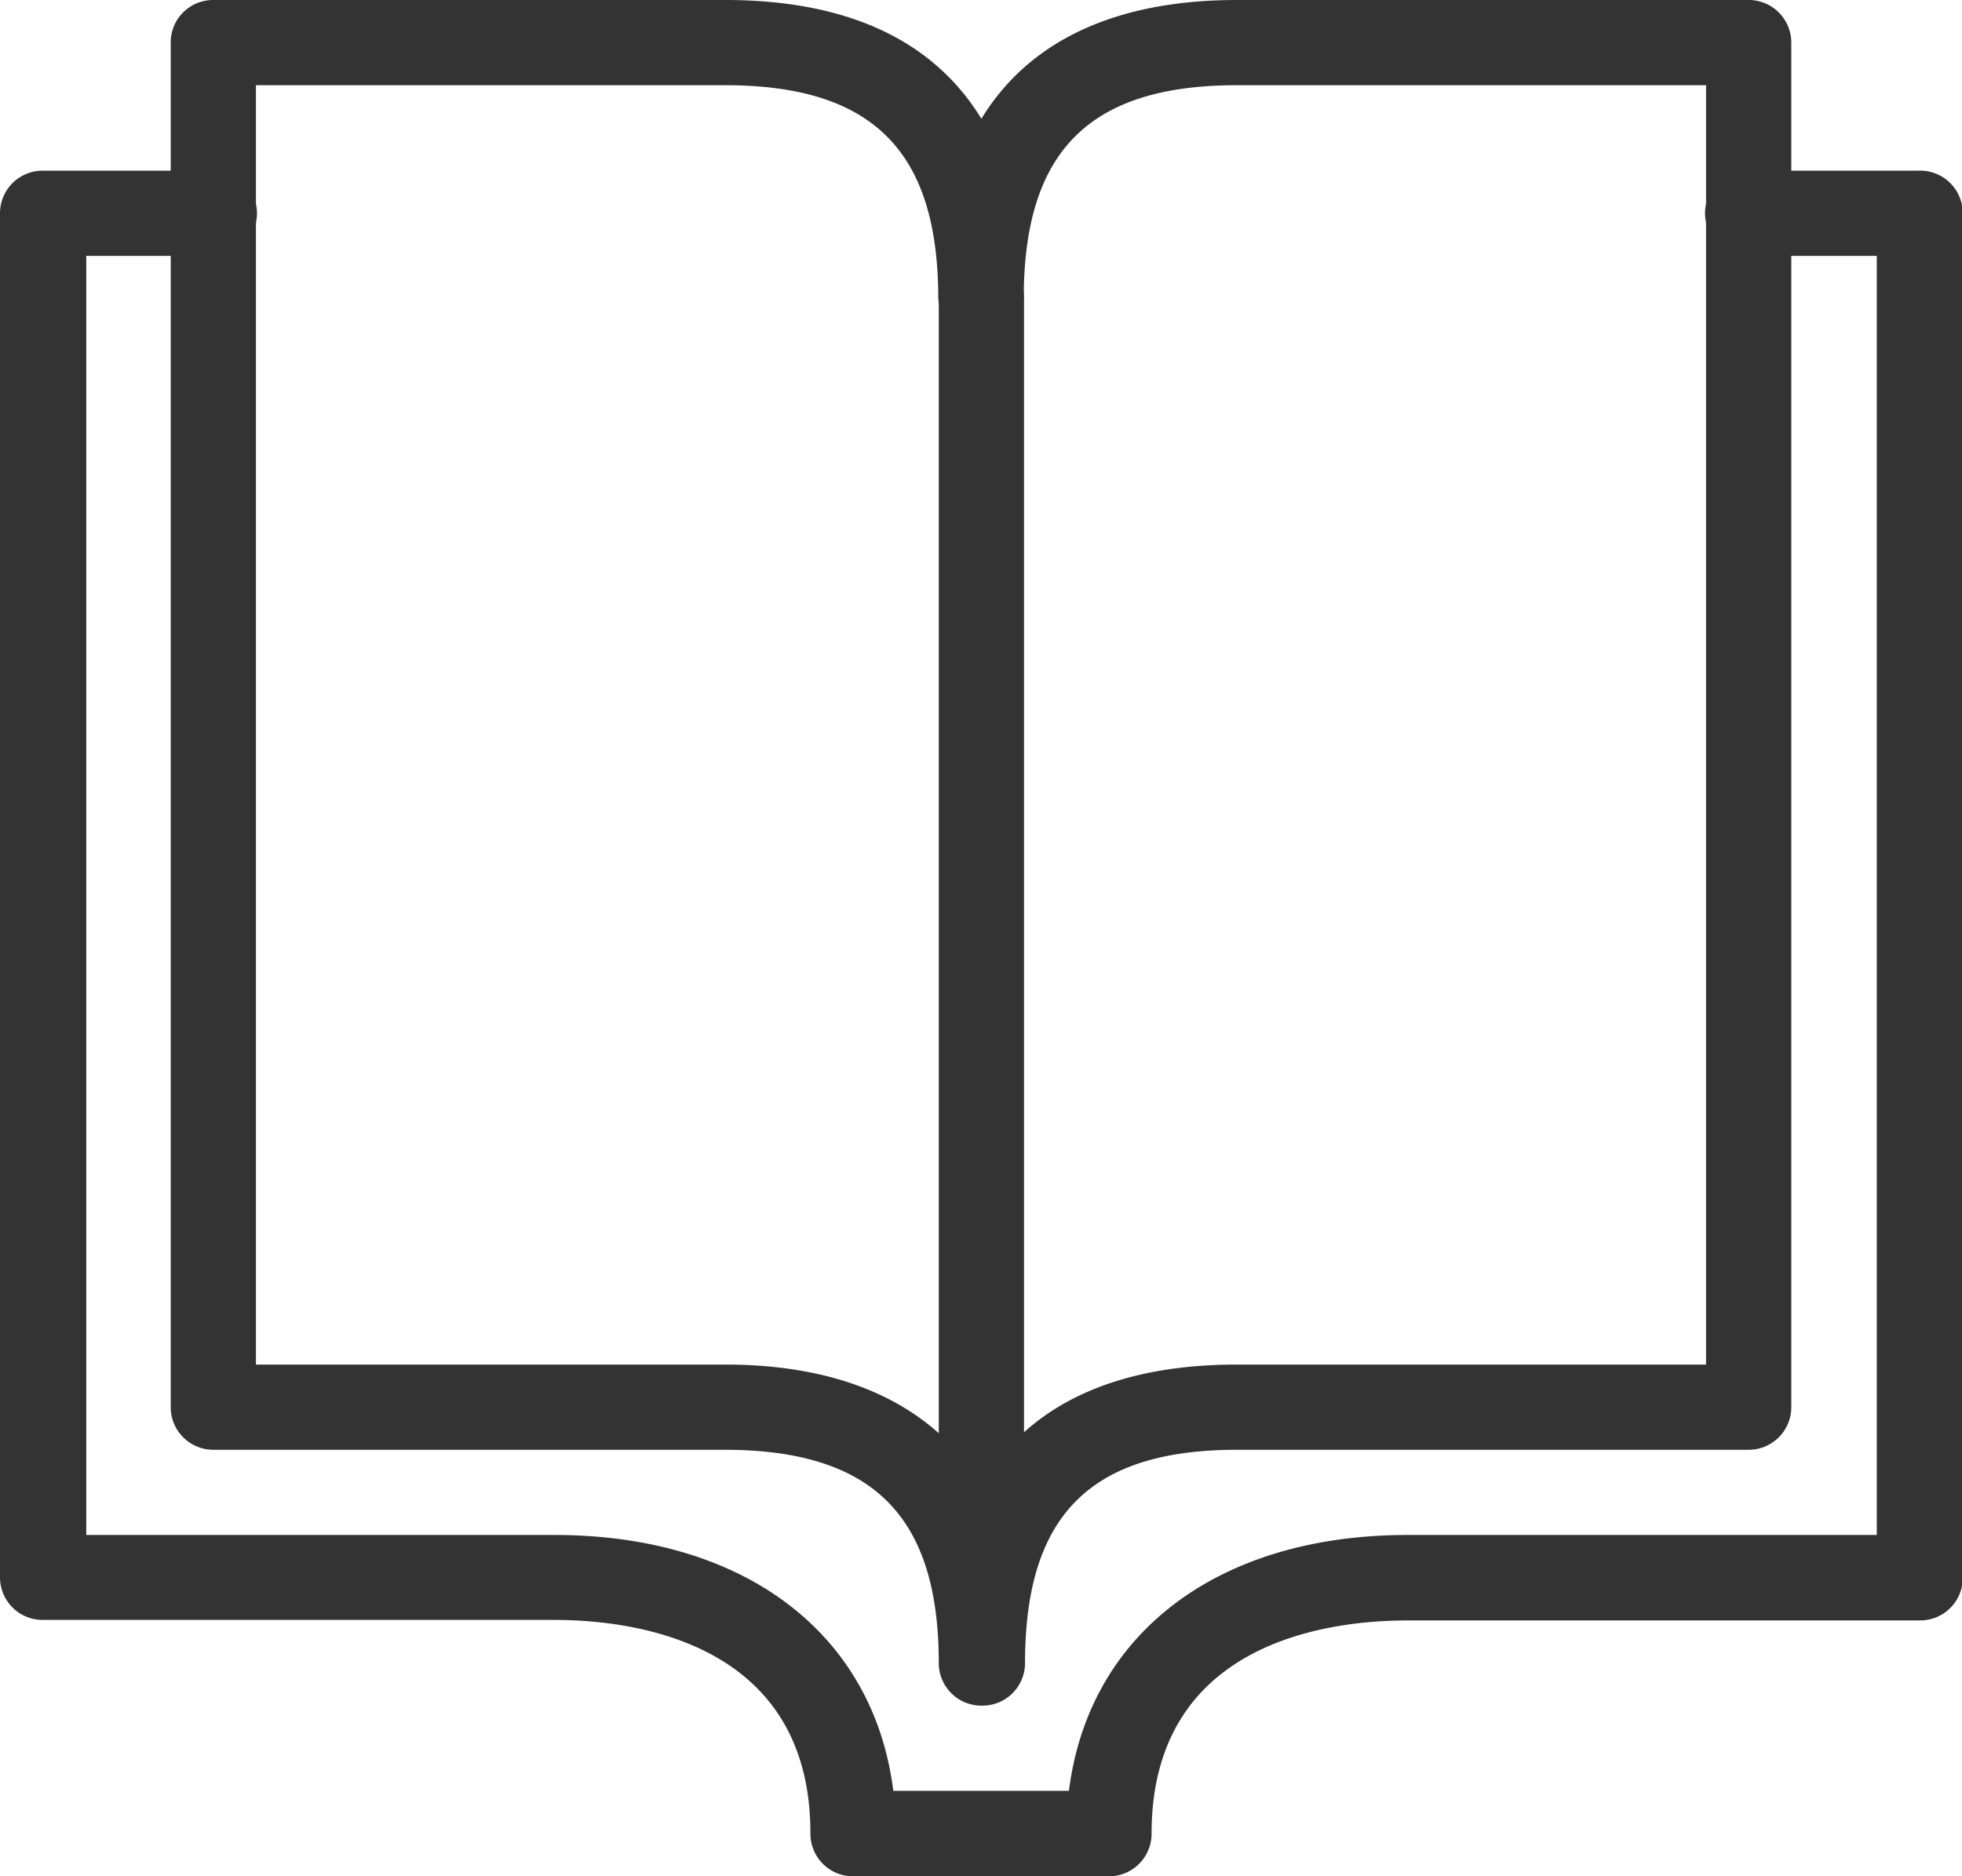
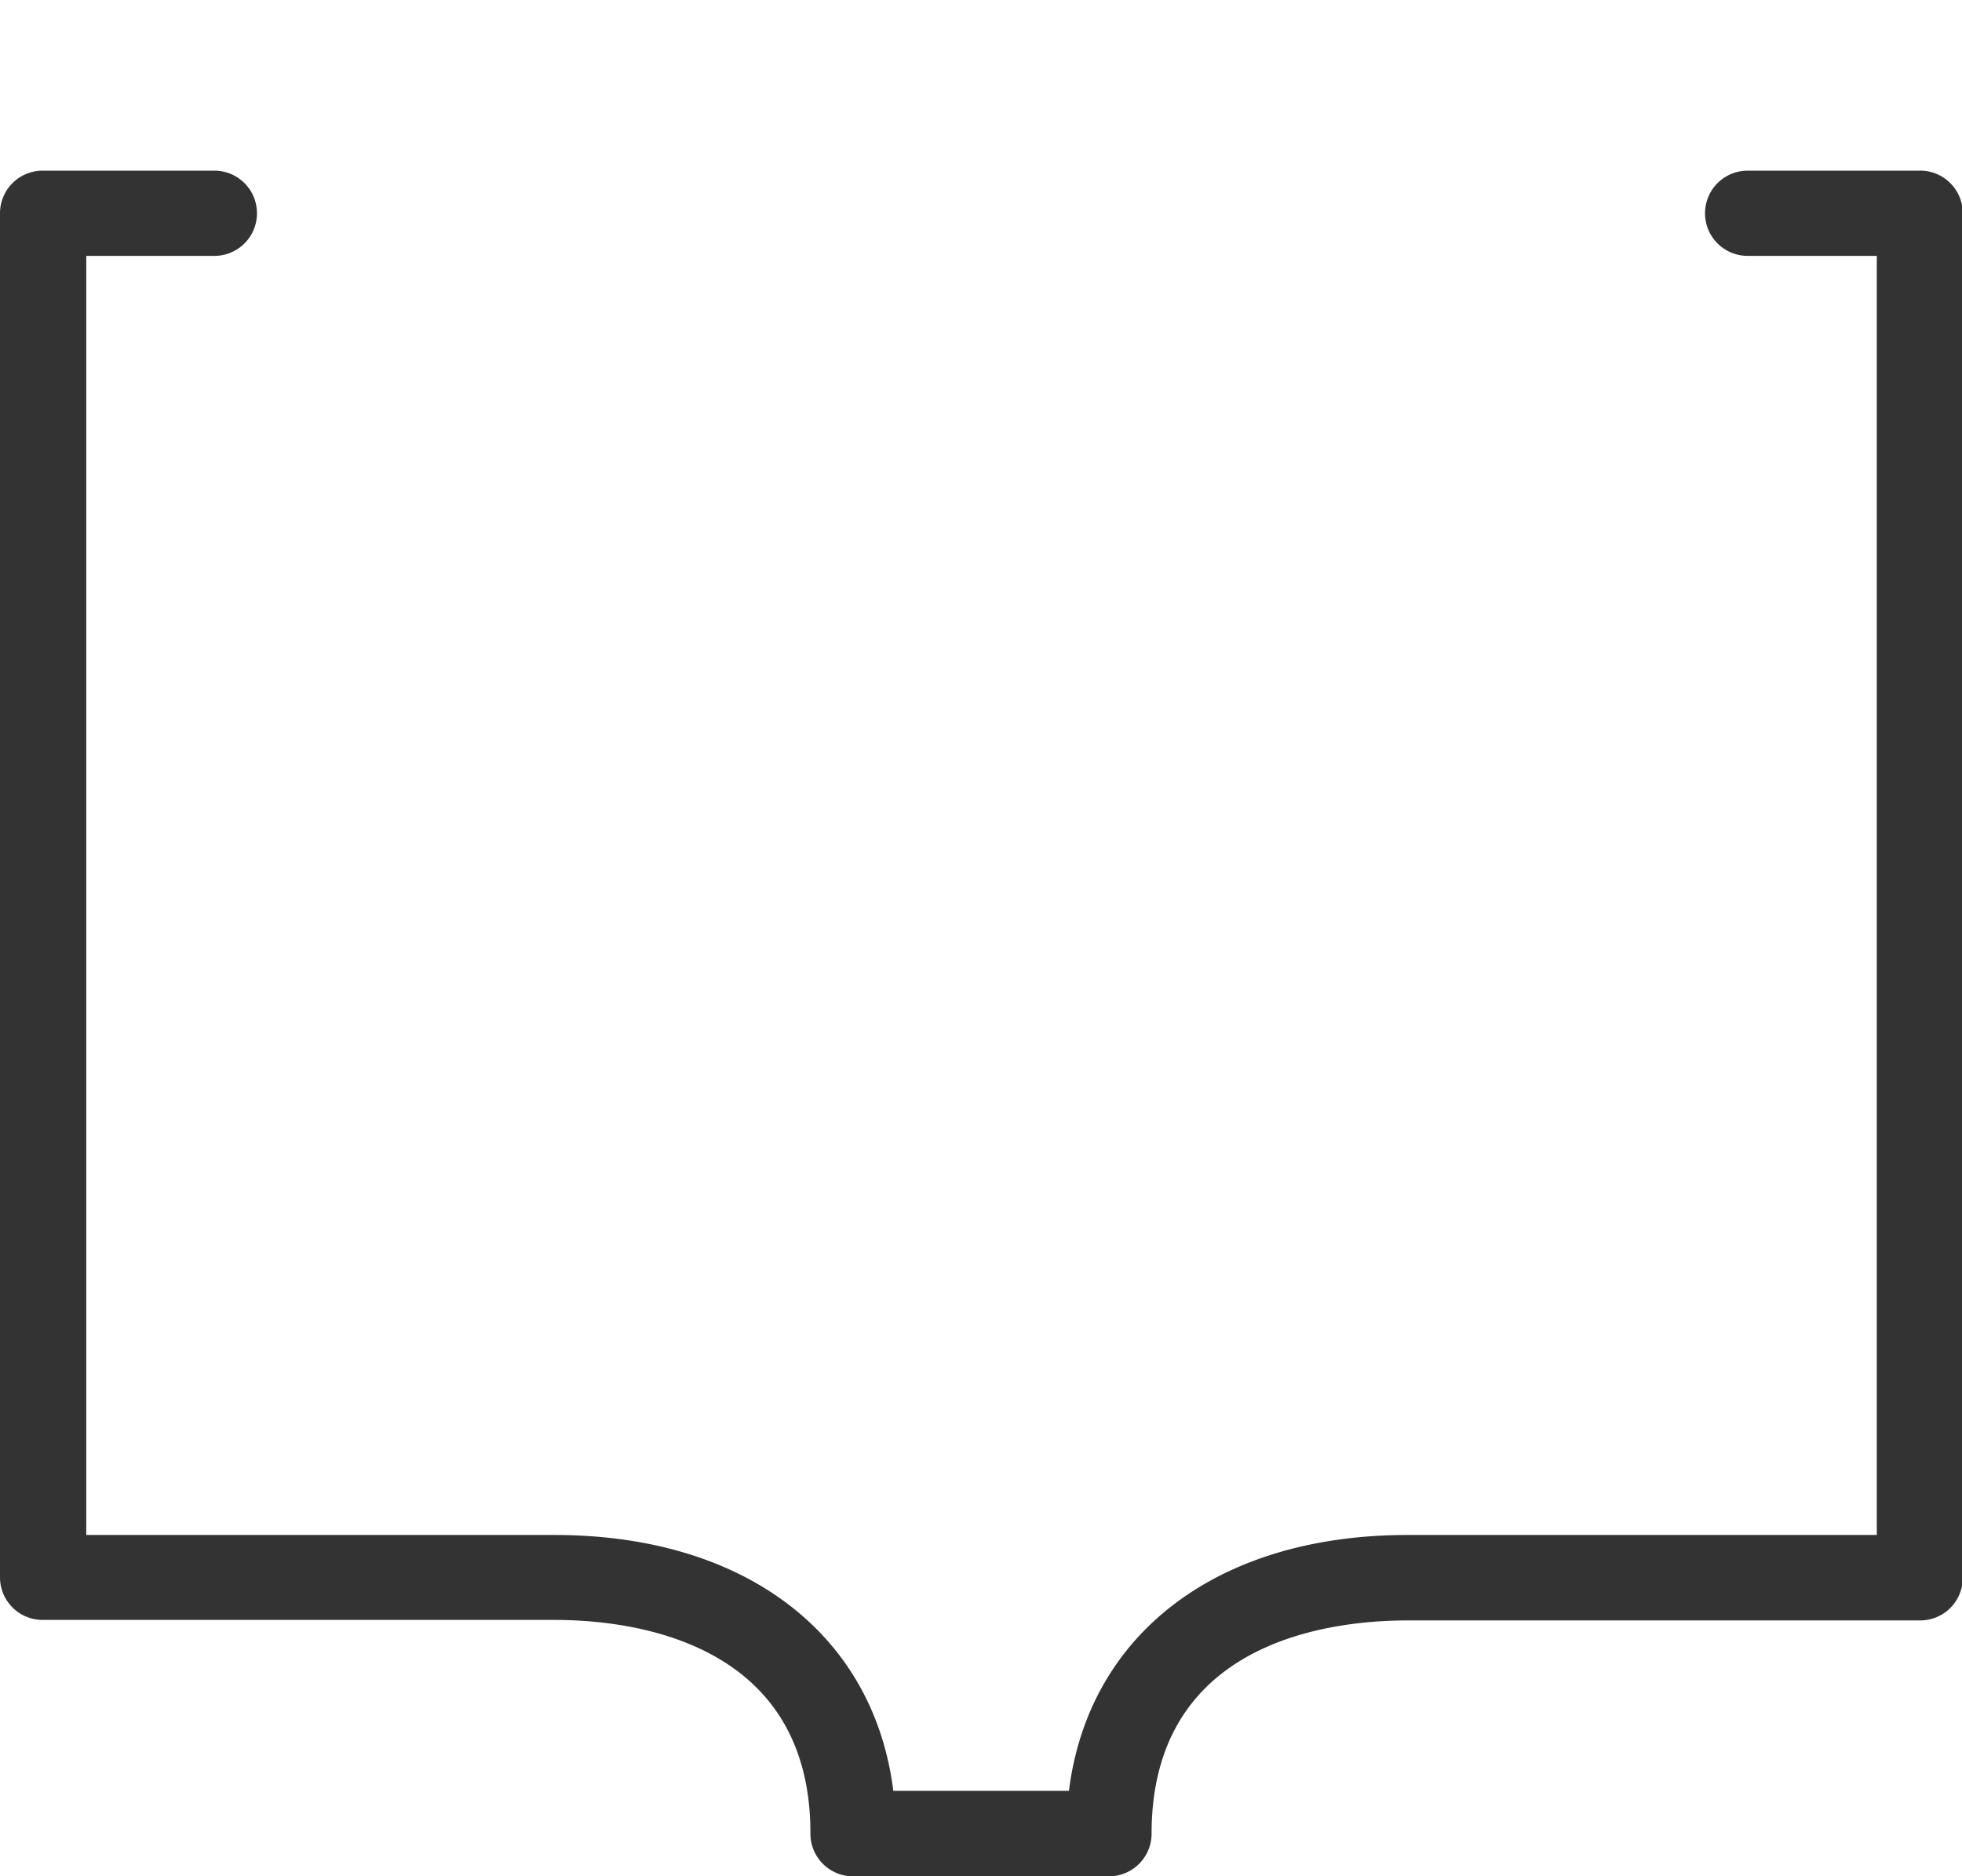
<svg xmlns="http://www.w3.org/2000/svg" viewBox="0 0 75.97 72.67">
  <defs>
    <style>.cls-1{fill:#333;}</style>
  </defs>
  <title>グループ 163@</title>
  <g id="レイヤー_2" data-name="レイヤー 2">
    <g id="レイヤー_3" data-name="レイヤー 3">
      <g id="グループ_163" data-name="グループ 163">
-         <path id="パス_167" data-name="パス 167" class="cls-1" d="M38,66.06a1.65,1.65,0,0,1-1.65-1.65h0c0-5.71-2.57-8.26-8.31-8.26H8.26A1.65,1.65,0,0,1,6.61,54.5V1.66A1.64,1.64,0,0,1,8.25,0H28.08C32.82,0,36.15,1.57,38,4.6c1.83-3,5.16-4.6,9.9-4.6H67.71a1.65,1.65,0,0,1,1.65,1.65V54.5a1.65,1.65,0,0,1-1.65,1.65H47.9c-5.68,0-8.21,2.54-8.21,8.26A1.65,1.65,0,0,1,38,66.06ZM9.91,52.85H28.08c4.69,0,8.06,1.61,9.92,4.64,1.82-3.06,5.15-4.64,9.9-4.64H66.06V3.3H47.9c-5.72,0-8.26,2.55-8.26,8.26a1.66,1.66,0,0,1-3.31,0c0-5.71-2.54-8.26-8.26-8.26H9.91Z" />
        <path id="パス_168" data-name="パス 168" class="cls-1" d="M42.94,72.67H33A1.65,1.65,0,0,1,31.38,71c0-7.45-6.93-8.26-9.91-8.26H1.65A1.65,1.65,0,0,1,0,61.11V8.26A1.65,1.65,0,0,1,1.65,6.61H8.26a1.65,1.65,0,1,1,.08,3.3h-5V59.45H21.47c7.38,0,12.36,3.84,13.12,9.91h6.8c.76-6.07,5.74-9.91,13.11-9.91H72.67V9.91h-5a1.65,1.65,0,0,1,0-3.3h6.61A1.65,1.65,0,0,1,76,8.26V61.1a1.65,1.65,0,0,1-1.65,1.66H54.5c-3,0-9.91.8-9.91,8.26a1.65,1.65,0,0,1-1.65,1.65Z" />
-         <path id="パス_169" data-name="パス 169" class="cls-1" d="M38,64.41a1.64,1.64,0,0,1-1.65-1.65h0V11.56a1.65,1.65,0,1,1,3.3-.08V62.75A1.65,1.65,0,0,1,38,64.41Z" />
      </g>
    </g>
  </g>
</svg>